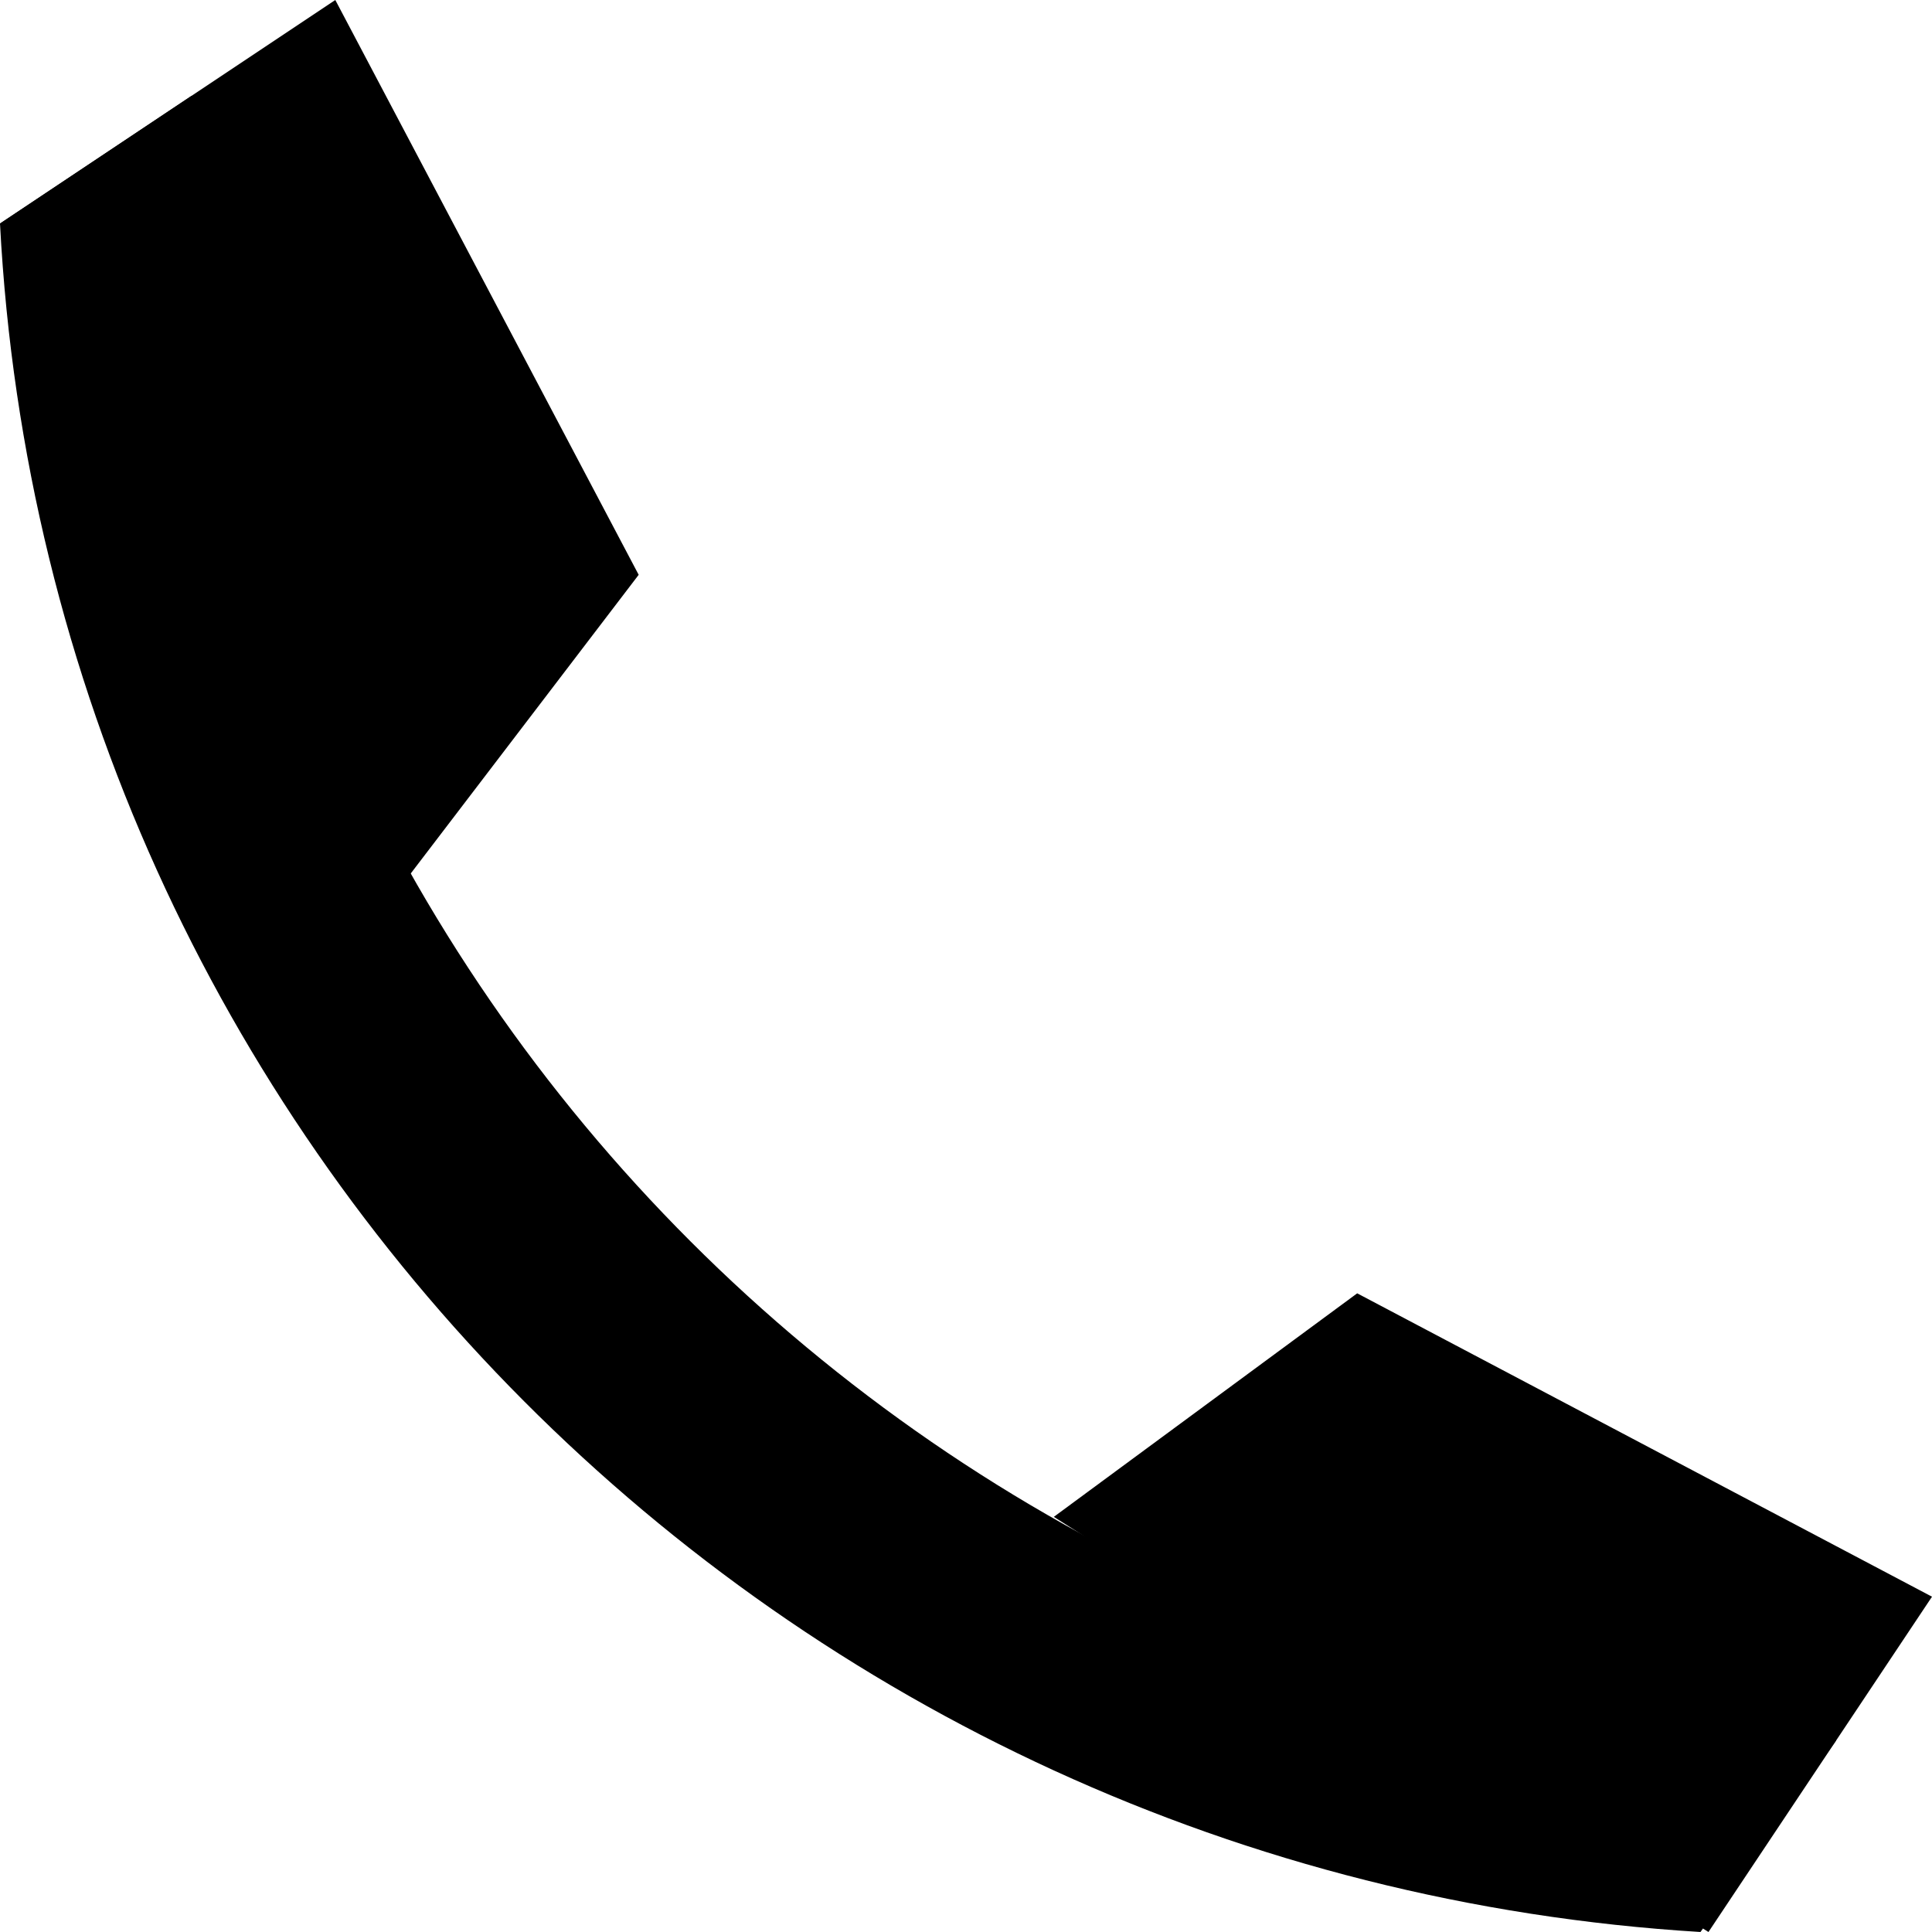
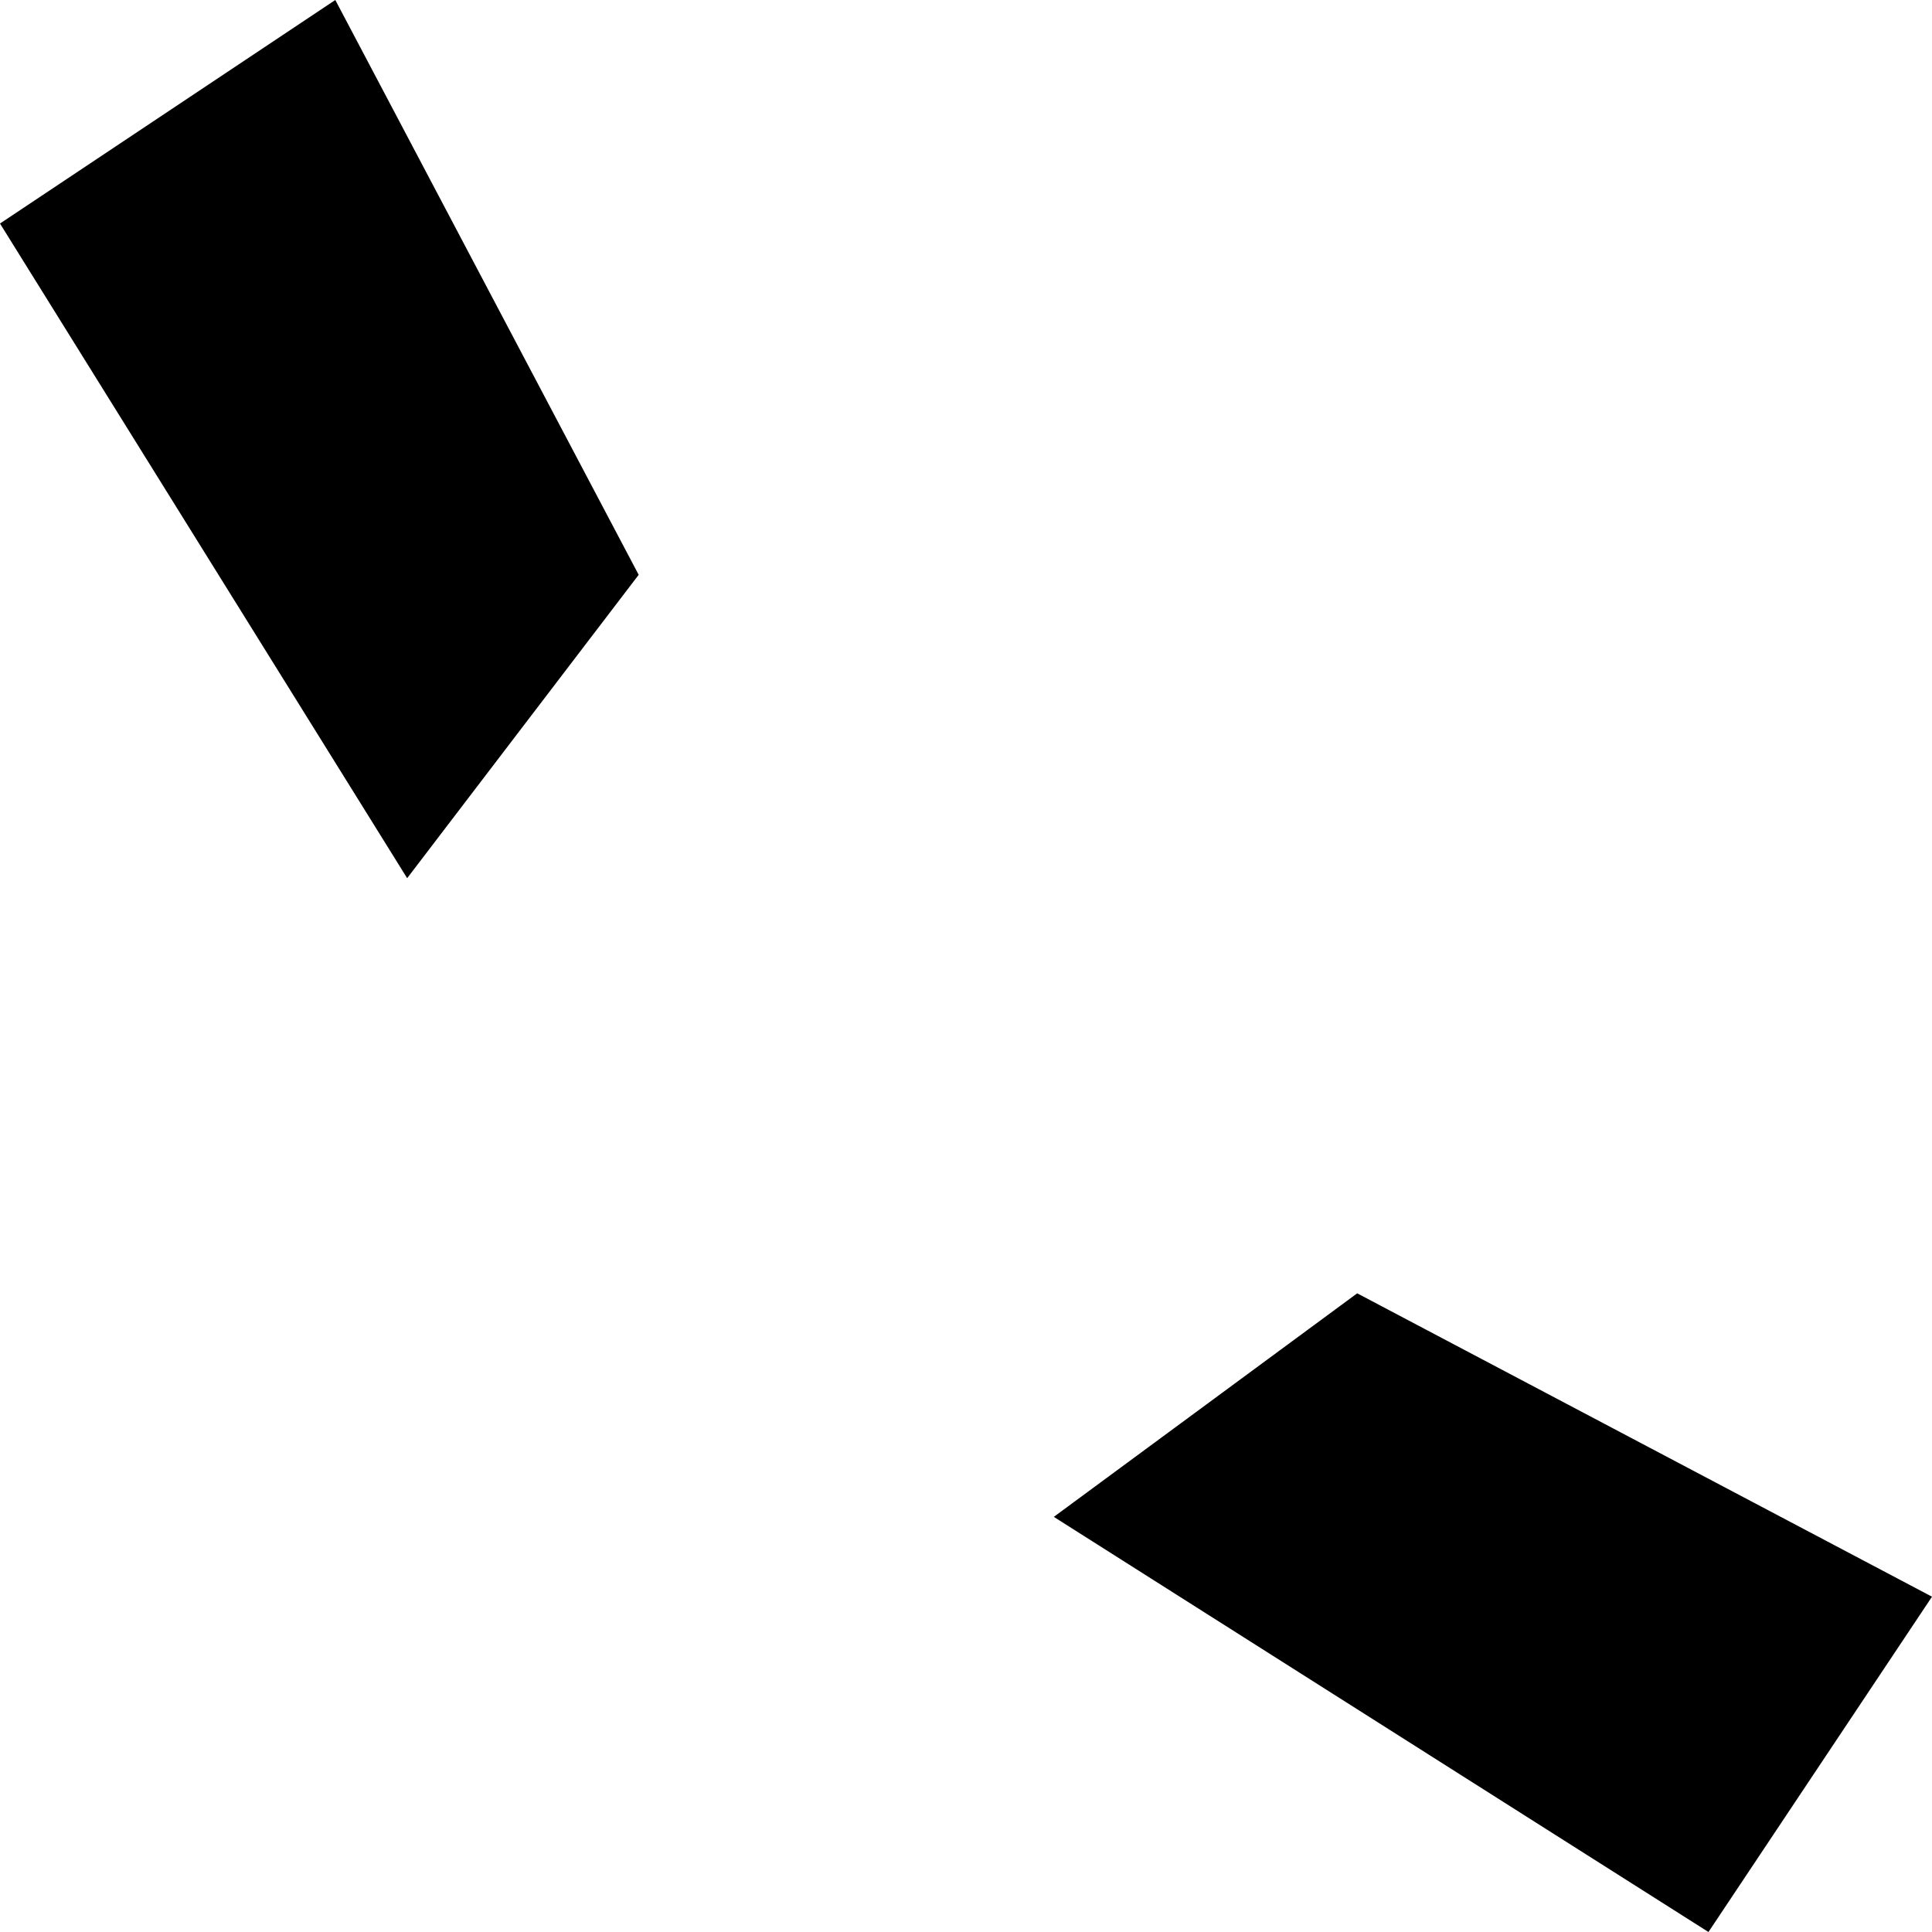
<svg xmlns="http://www.w3.org/2000/svg" width="24.2" height="24.2">
  <path d="M21.4 24.2l2.8-4.2-7.2-3.8-3.8 2.8m-8.1-8L8 7.2 4.2 0 0 2.8" />
-   <path d="M2.4 1.2c.4 11.2 9.4 20.2 20.6 20.6l-1.7 2.4C9.8 23.5.6 14.3 0 2.8l2.4-1.6z" />
</svg>